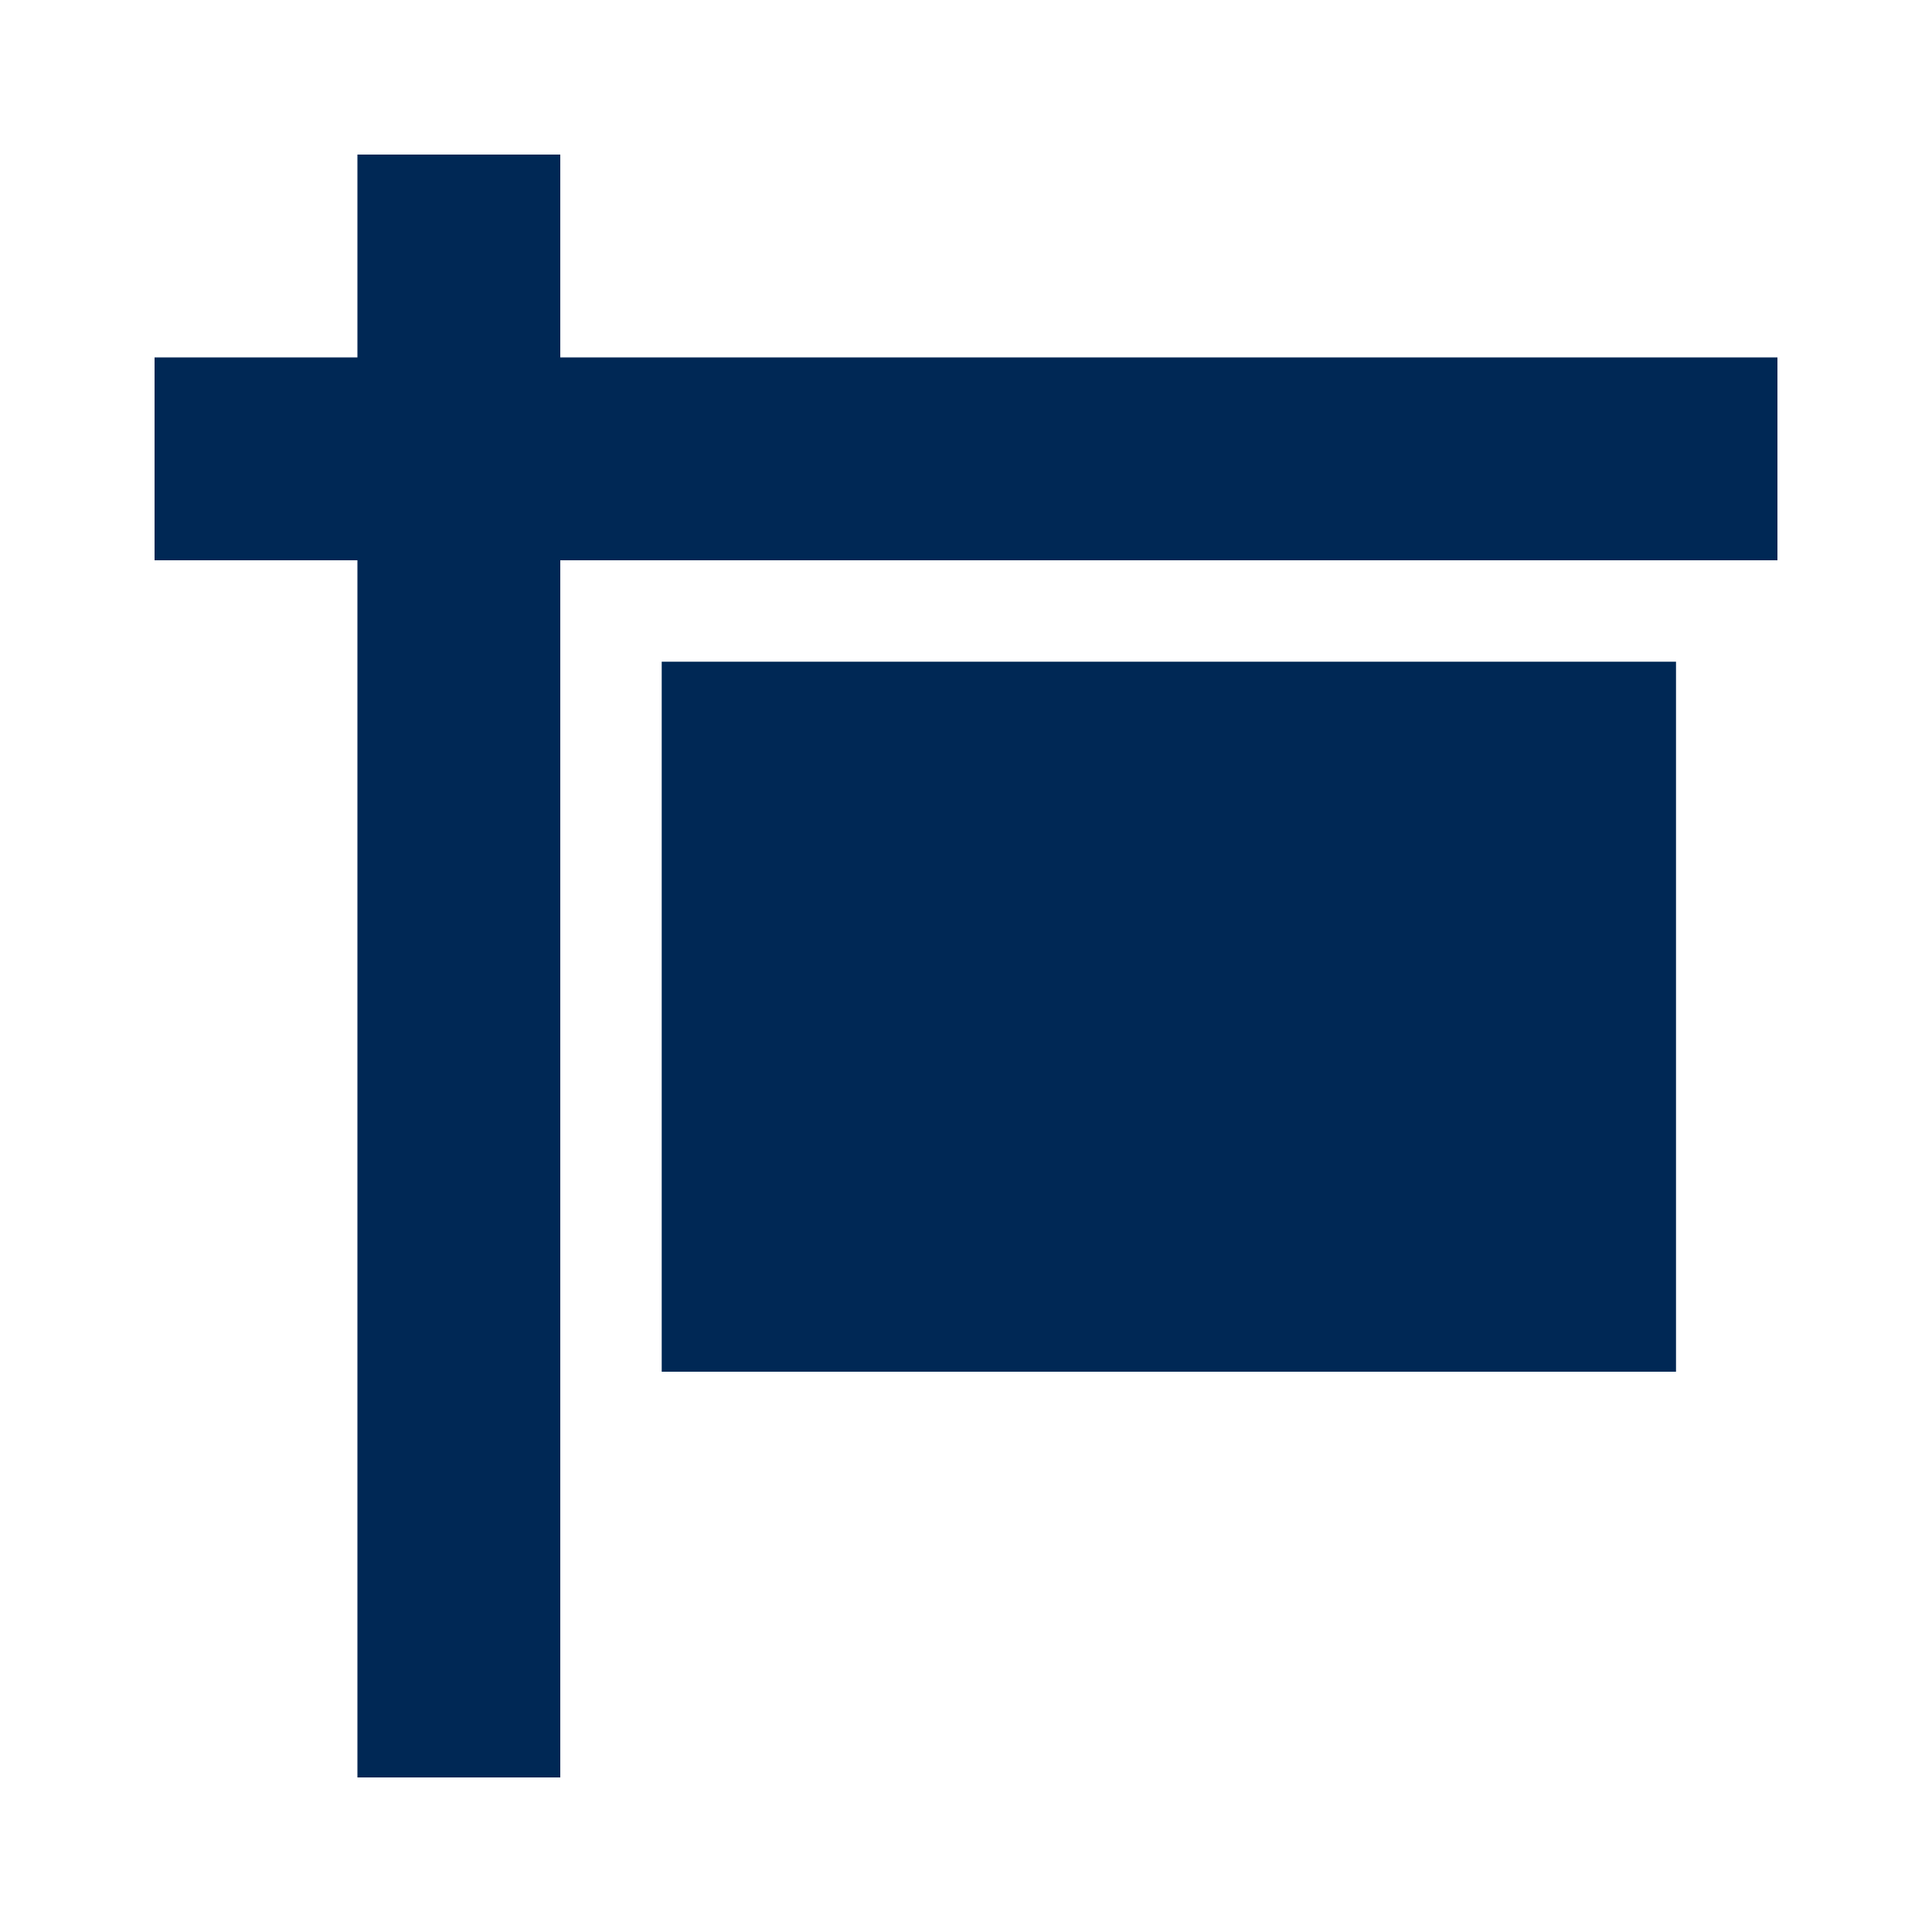
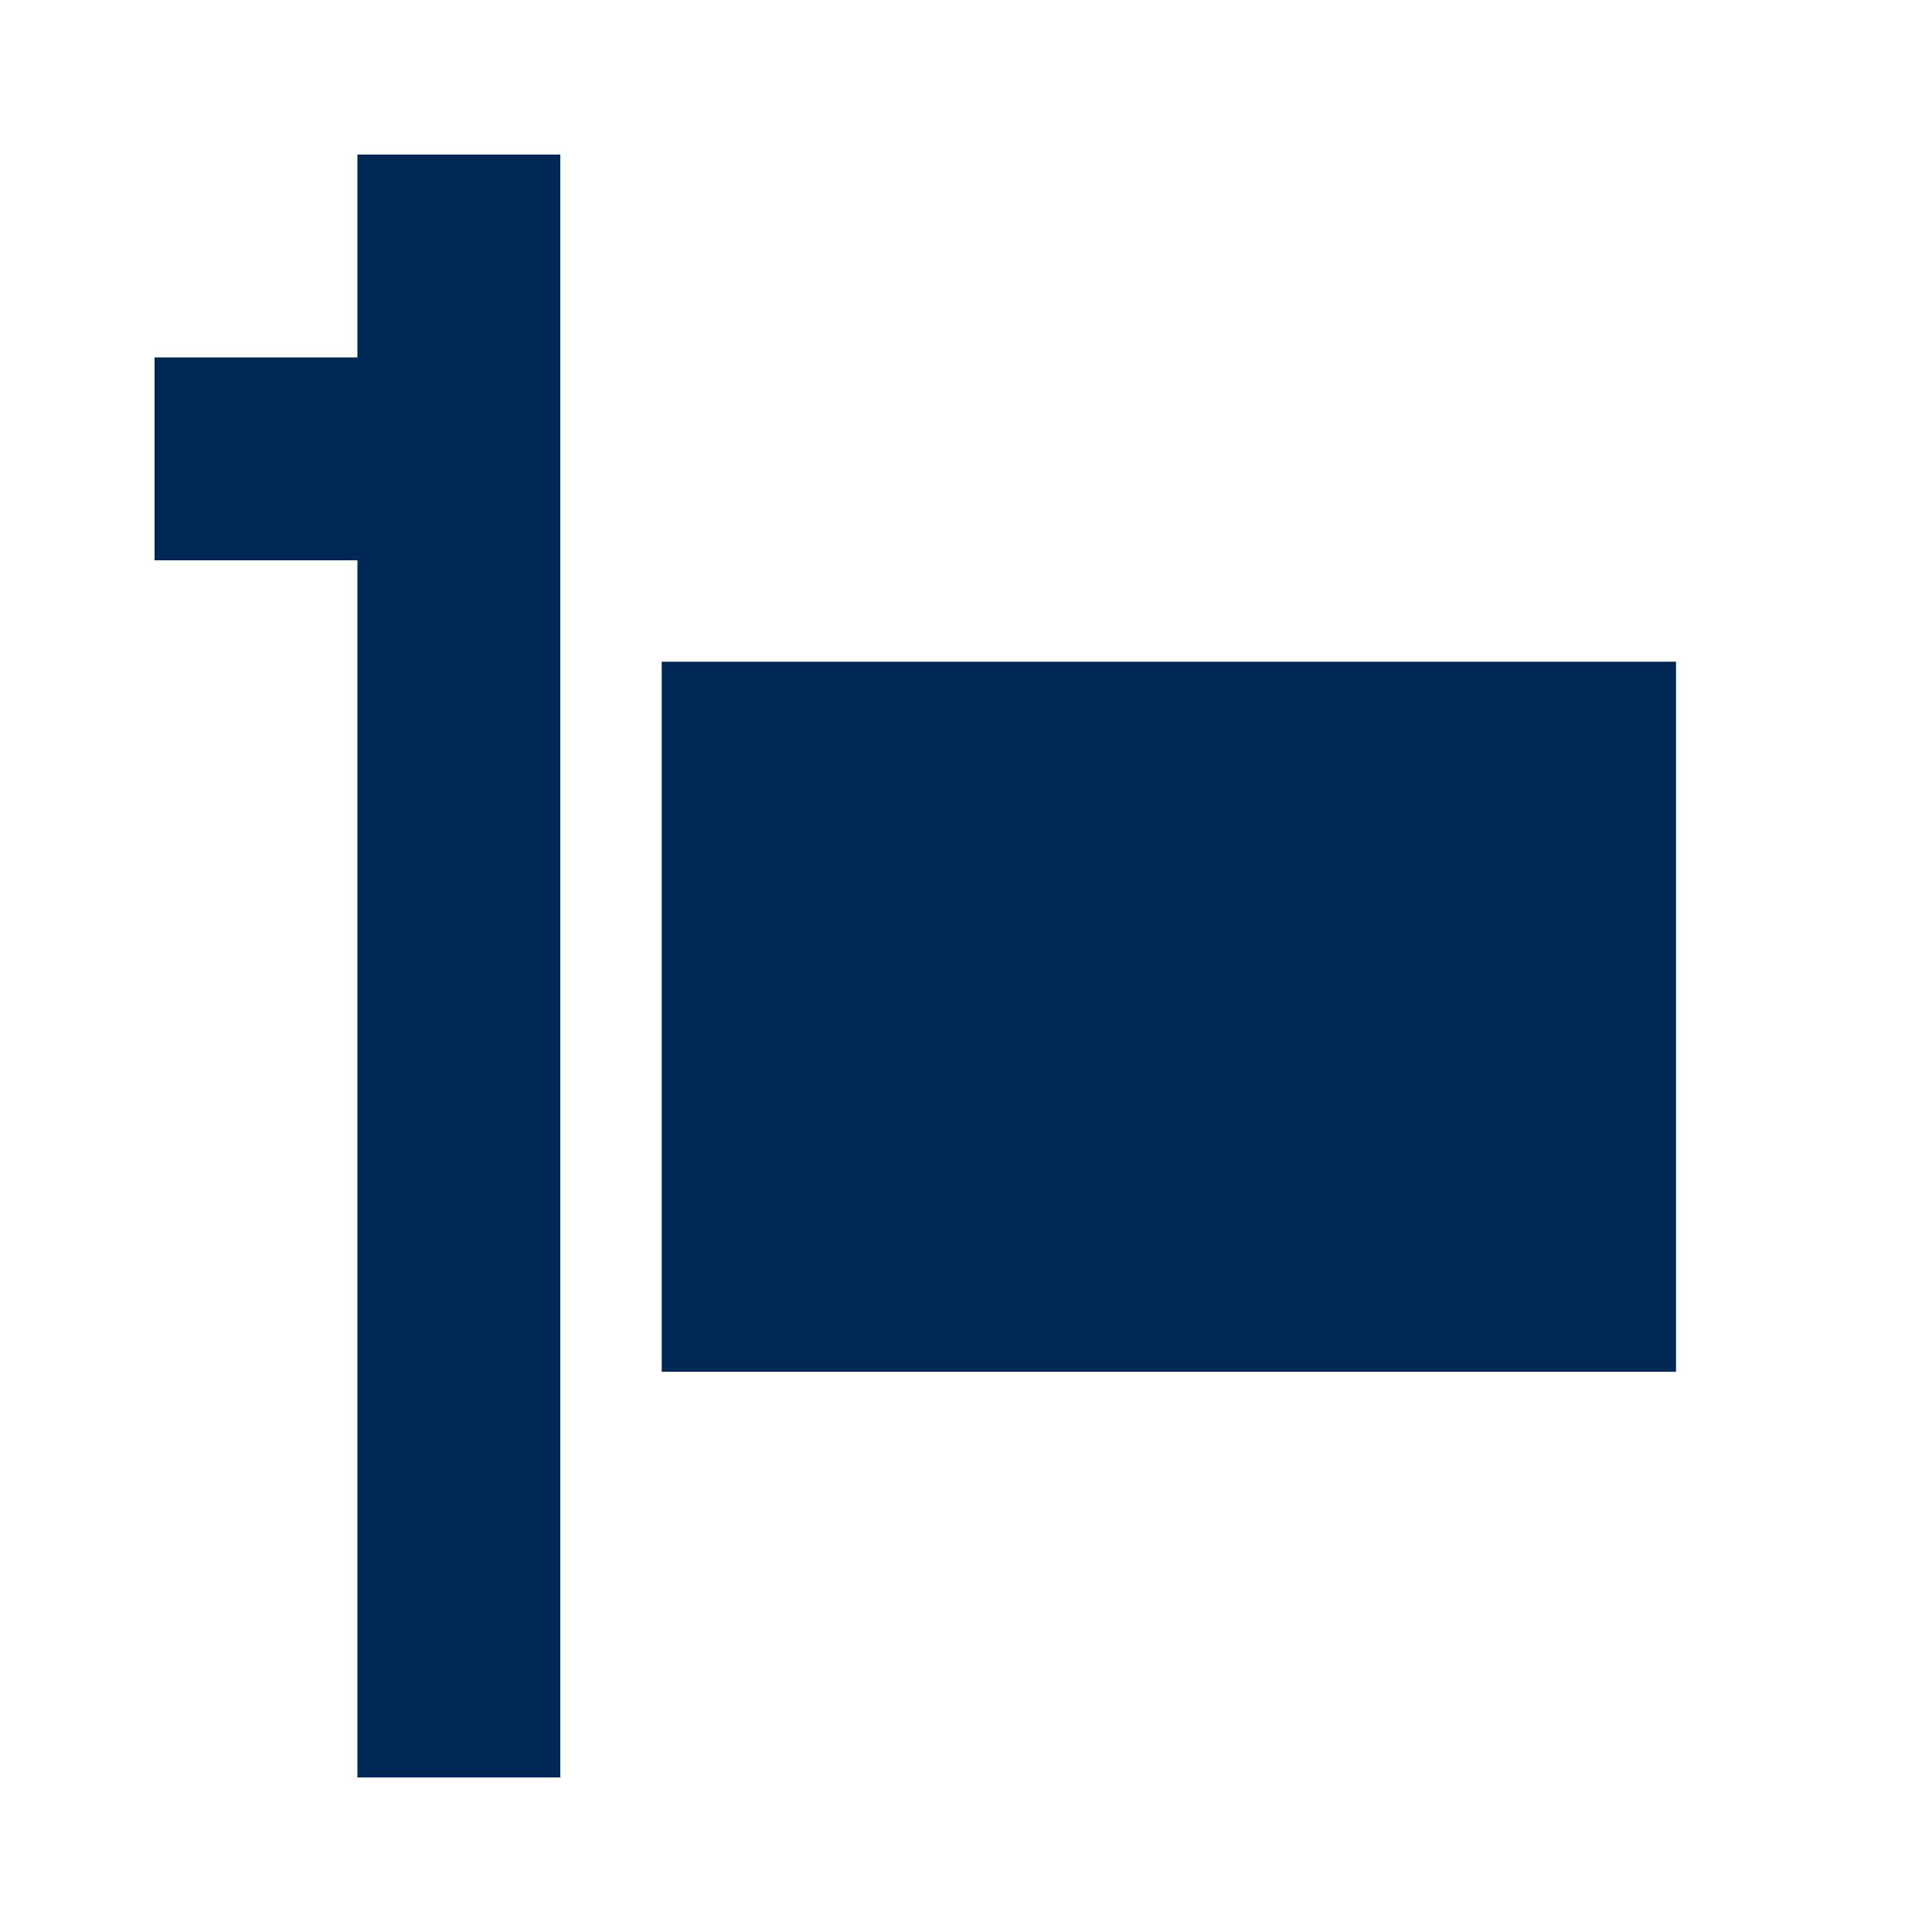
<svg xmlns="http://www.w3.org/2000/svg" id="Monotone" viewBox="0 0 500 500">
  <defs>
    <style>.cls-1{fill:#002855;}</style>
  </defs>
-   <path class="cls-1" d="m145,40v52.5h315v52.5H145v315h-52.5V145h-52.5v-52.5h52.5v-52.5h52.5Zm288.75,131.25v183.75H171.25v-183.75h262.5Z" />
+   <path class="cls-1" d="m145,40v52.5v52.5H145v315h-52.5V145h-52.5v-52.5h52.5v-52.5h52.5Zm288.75,131.25v183.75H171.25v-183.75h262.5Z" />
</svg>